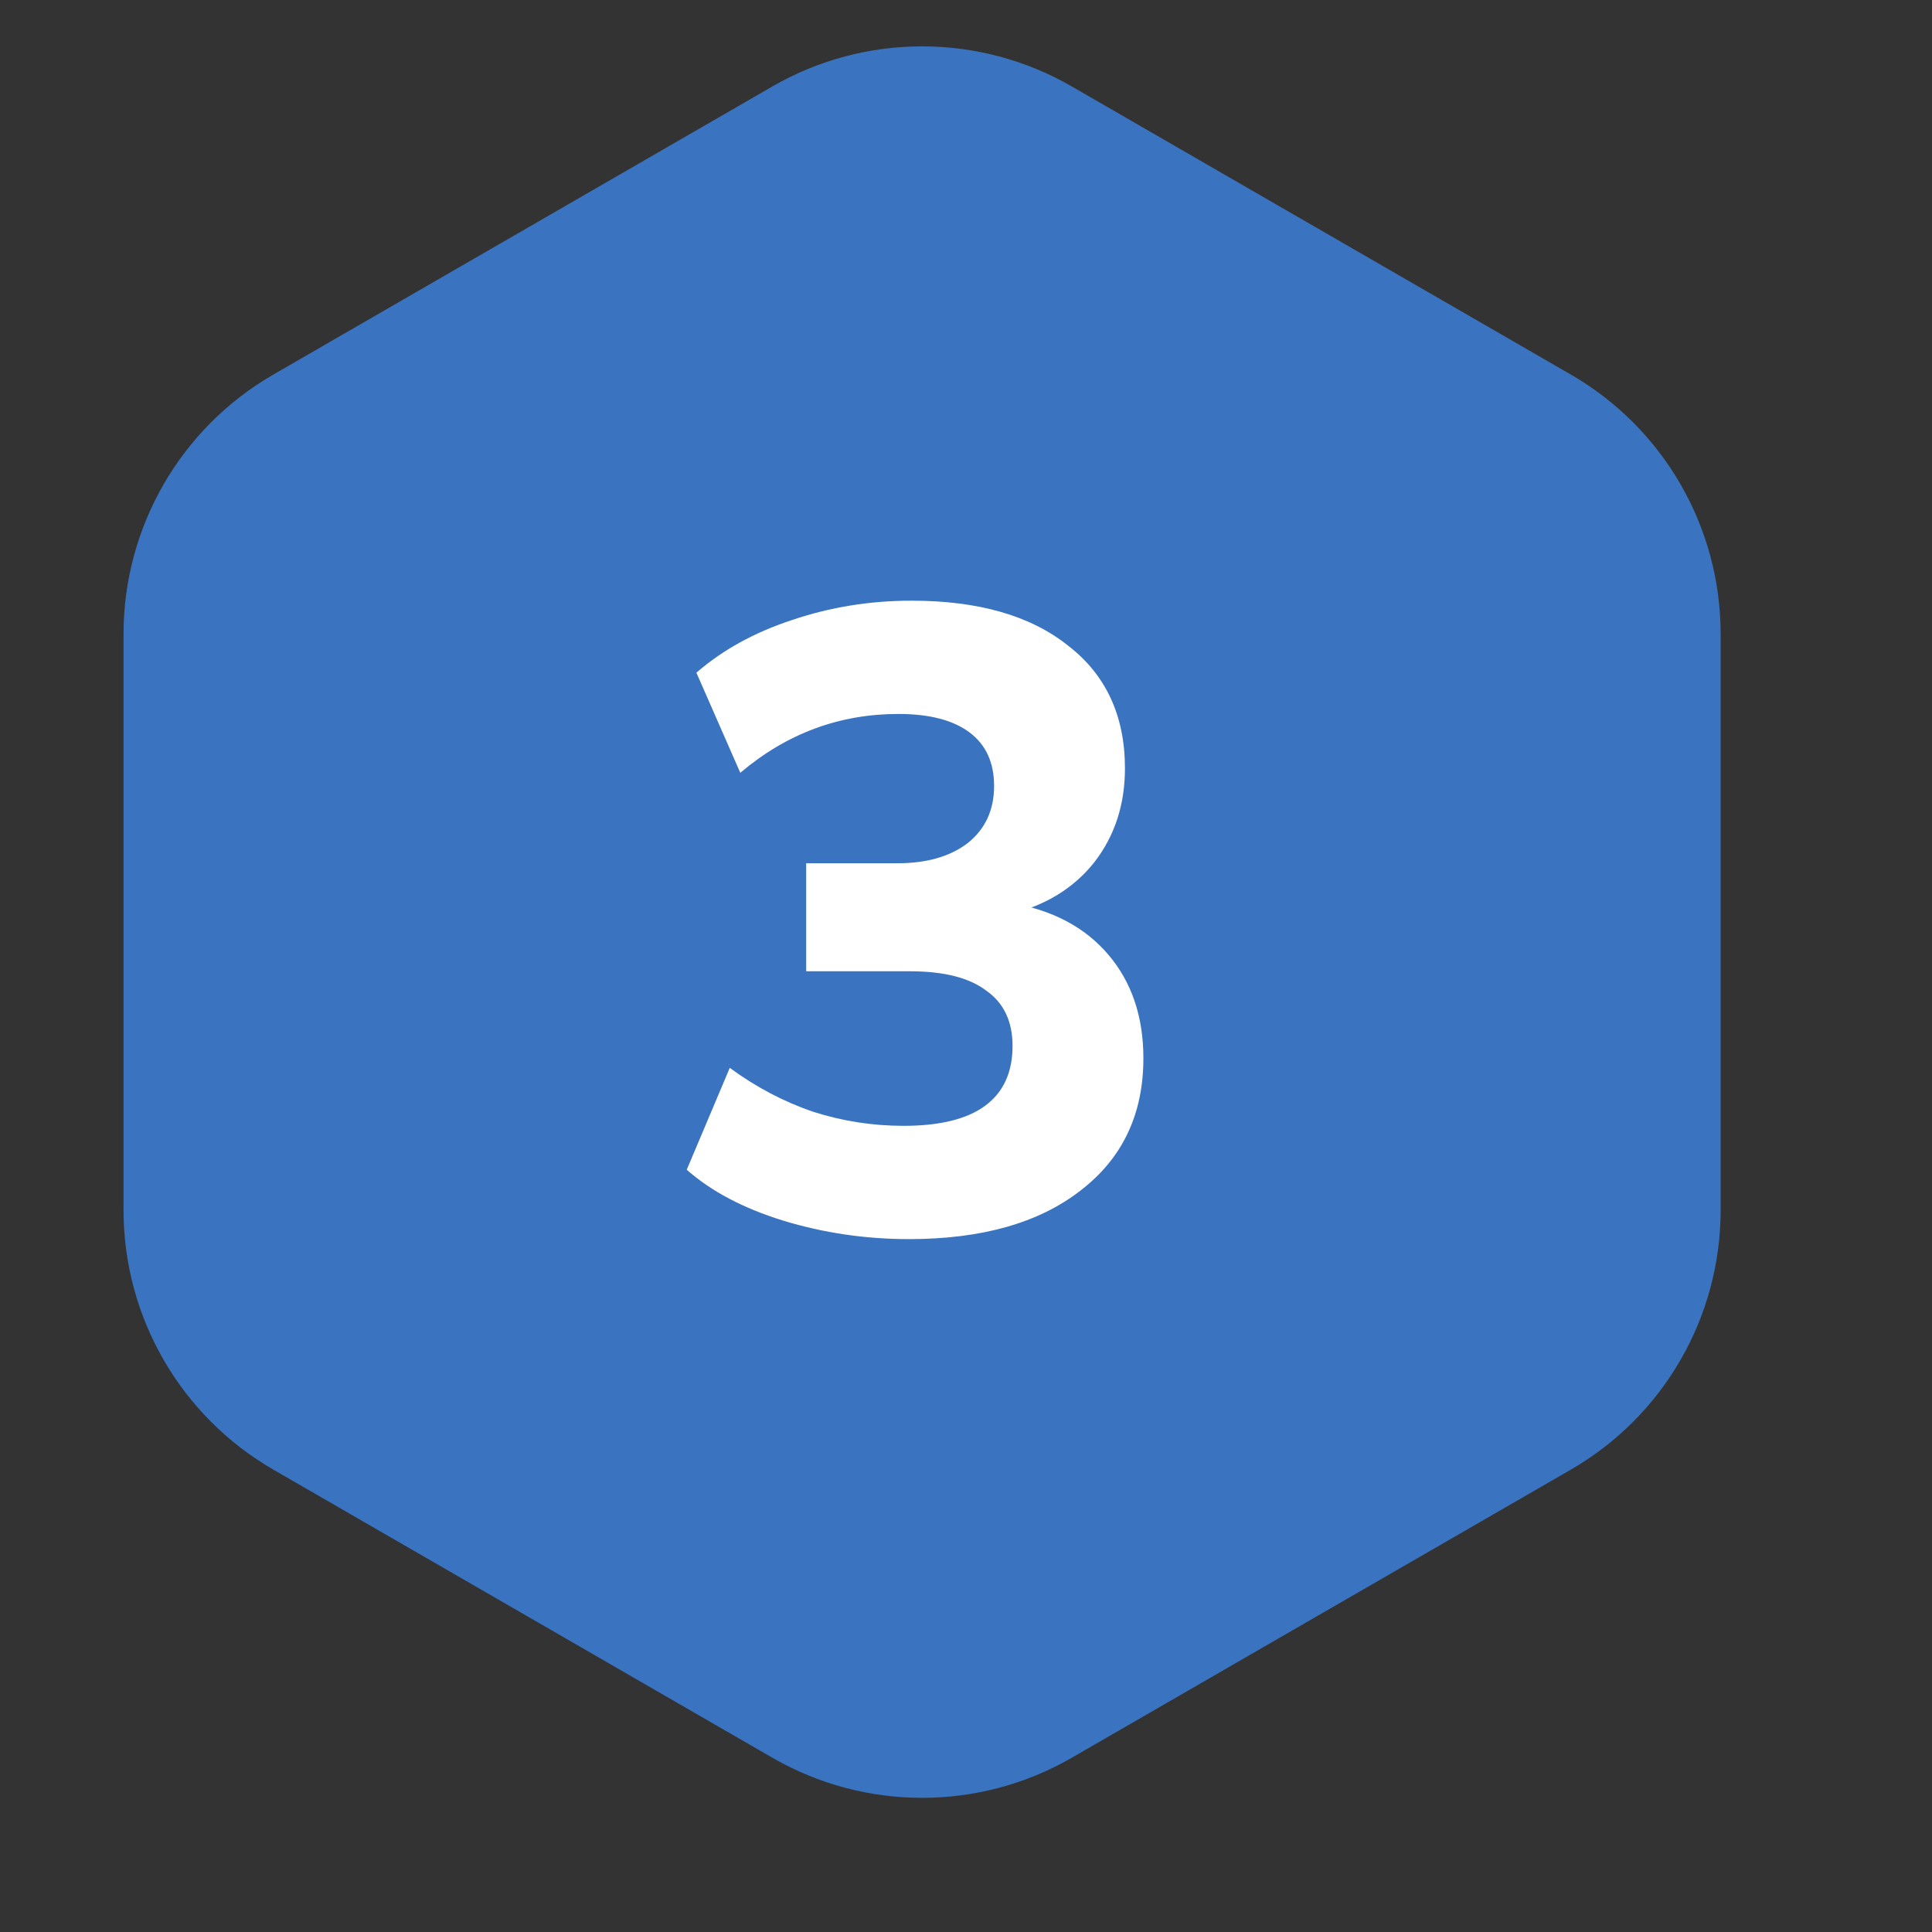
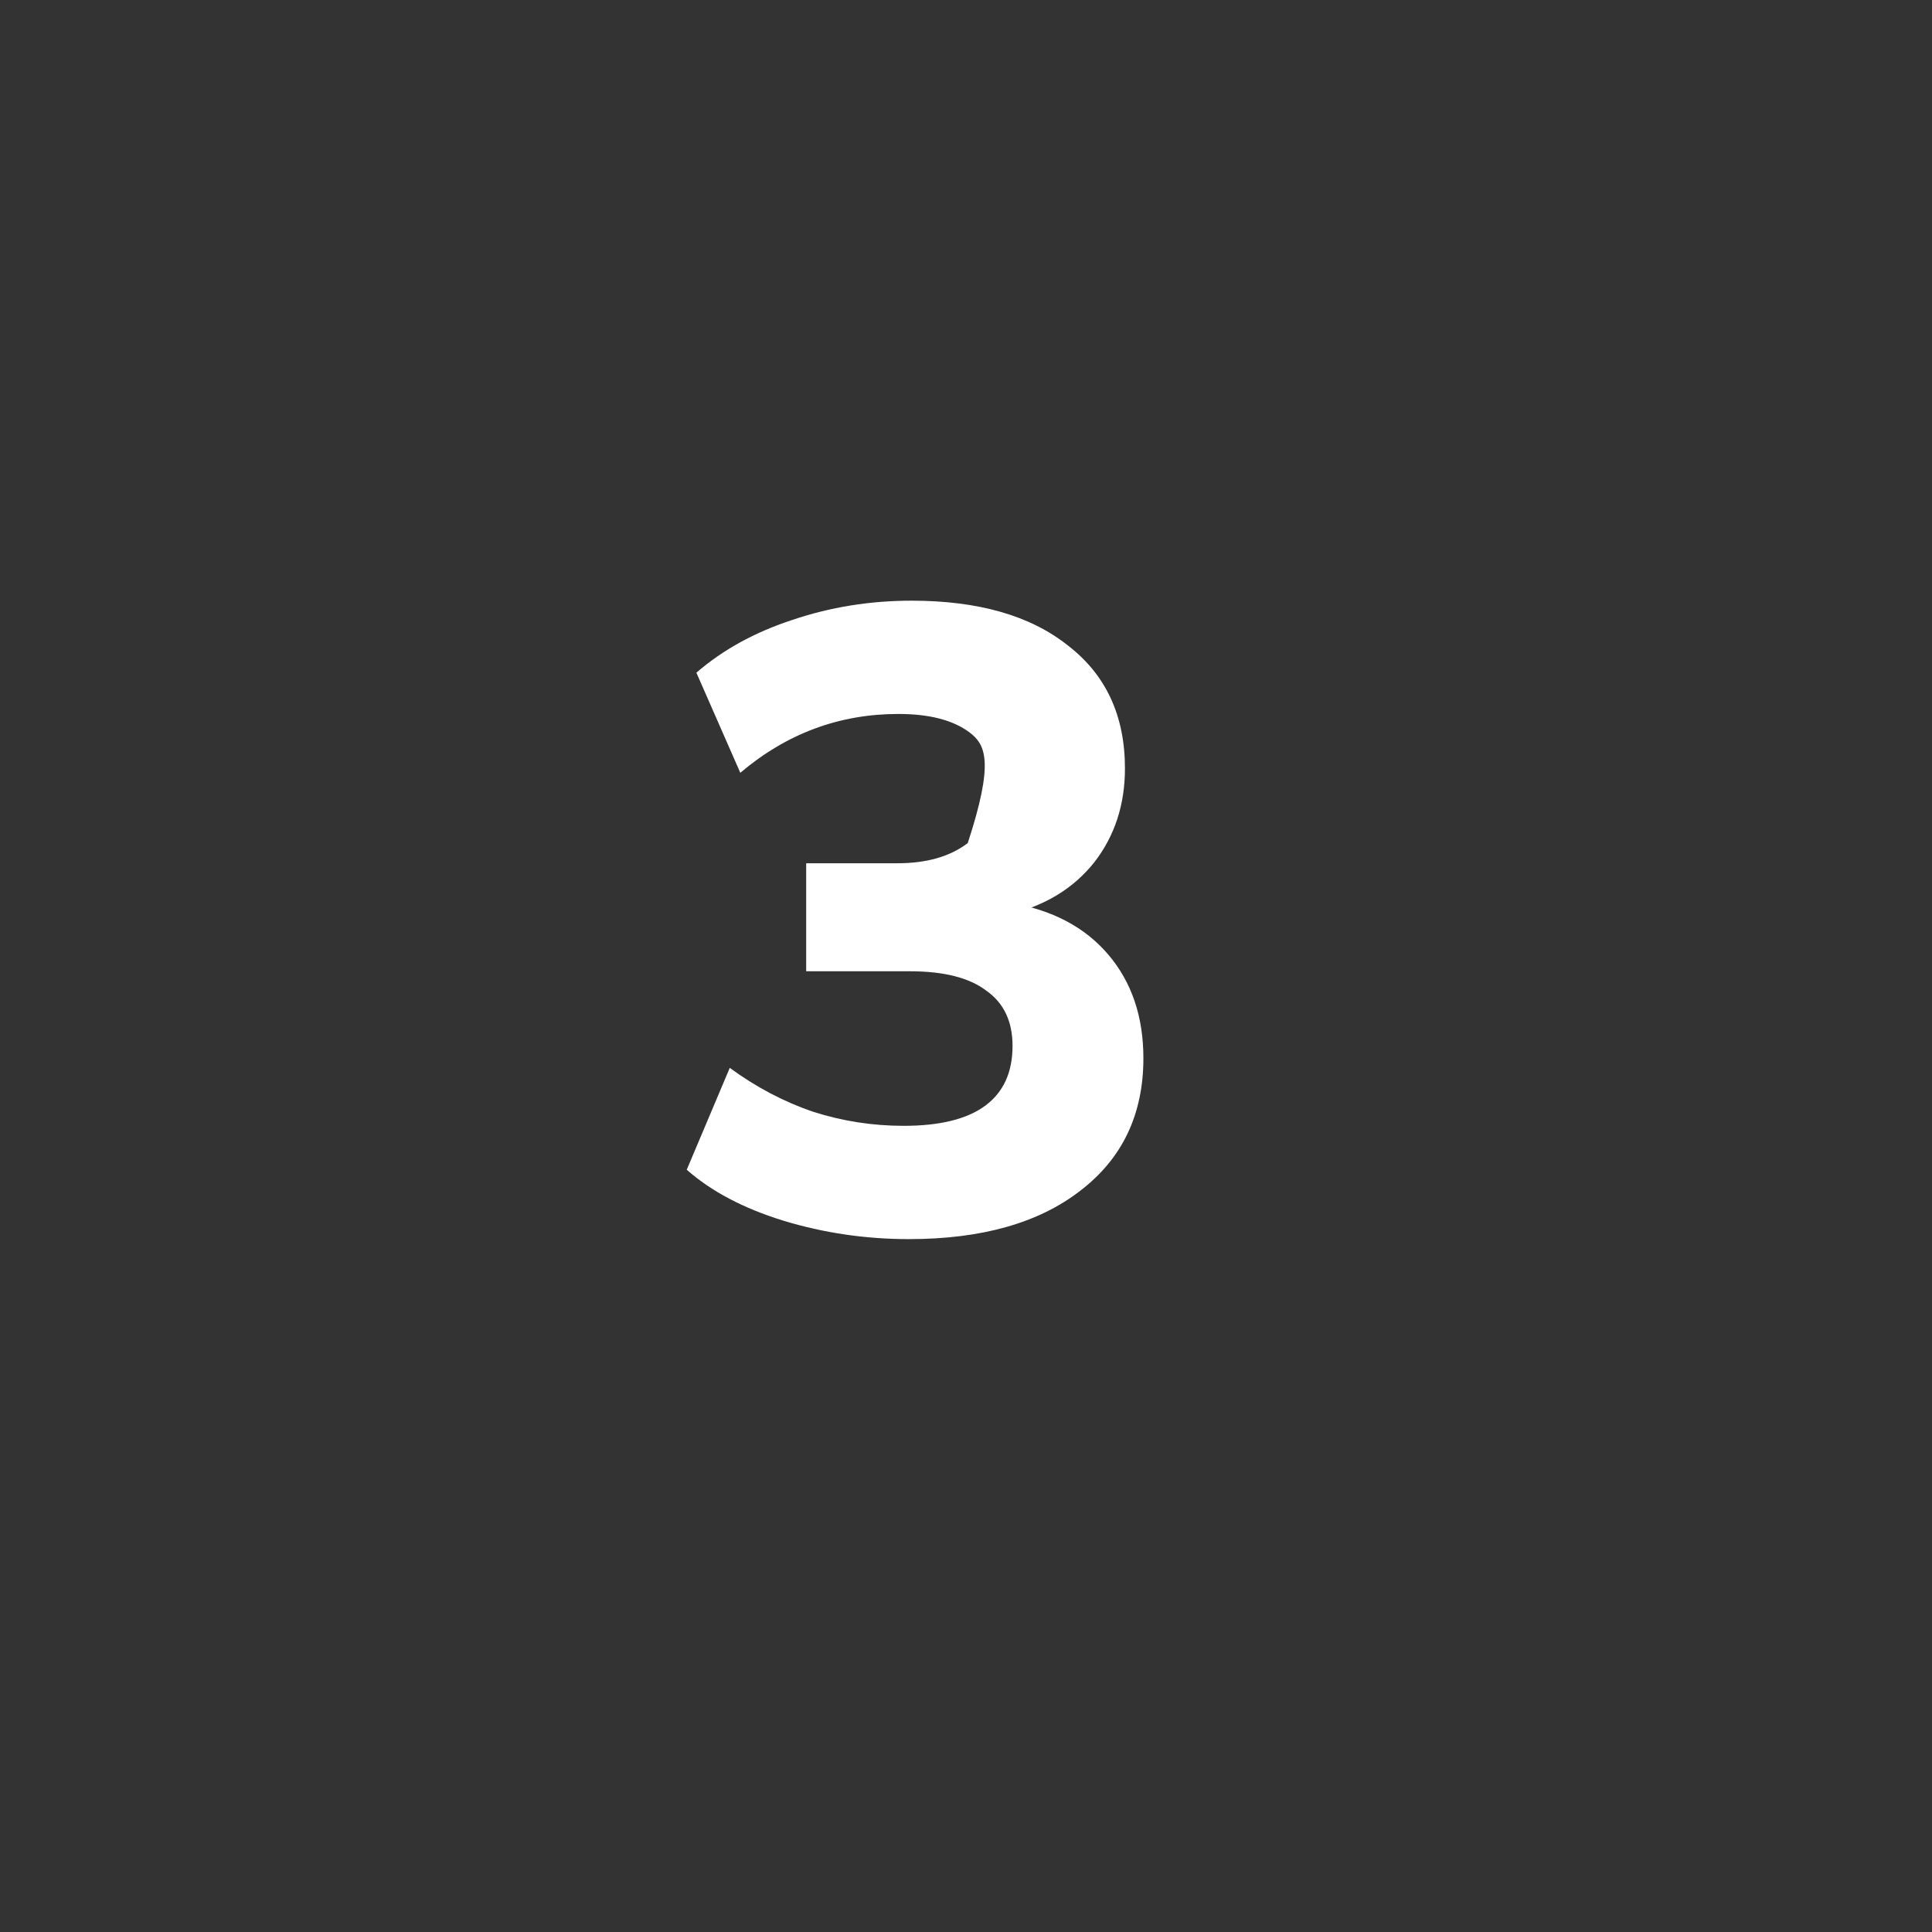
<svg xmlns="http://www.w3.org/2000/svg" width="88" height="88" viewBox="0 0 88 88" fill="none">
  <rect x="0" y="0" width="88" height="88" fill="#333333" stroke="none" />
-   <path d="M35.178 3.939C39.399 1.502 44.601 1.502 48.822 3.939L71.551 17.061C75.772 19.498 78.373 24.003 78.373 28.878V55.122C78.373 59.997 75.772 64.501 71.551 66.939L48.822 80.061C44.601 82.499 39.399 82.499 35.178 80.061L12.449 66.939C8.228 64.501 5.627 59.997 5.627 55.122L5.627 28.878C5.627 24.003 8.228 19.498 12.449 17.061L35.178 3.939Z" fill="#3A73BF" />
-   <path d="M41.4 56.44C39.427 56.44 37.52 56.16 35.68 55.6C33.867 55.04 32.4 54.267 31.28 53.28L33.24 48.64C34.44 49.52 35.707 50.187 37.04 50.64C38.373 51.067 39.747 51.28 41.16 51.28C42.813 51.28 44.053 50.973 44.88 50.36C45.707 49.747 46.12 48.84 46.12 47.64C46.12 46.52 45.72 45.68 44.92 45.12C44.147 44.533 42.987 44.24 41.44 44.24H36.72V39.32H40.88C42.213 39.32 43.28 39.013 44.08 38.4C44.88 37.76 45.28 36.893 45.28 35.8C45.28 34.733 44.907 33.92 44.16 33.36C43.413 32.8 42.333 32.52 40.92 32.52C38.227 32.52 35.827 33.413 33.72 35.2L31.72 30.64C32.92 29.6 34.373 28.8 36.08 28.24C37.813 27.653 39.627 27.36 41.52 27.36C44.56 27.36 46.933 28.04 48.64 29.4C50.373 30.733 51.24 32.6 51.24 35C51.24 36.653 50.773 38.08 49.84 39.28C48.907 40.453 47.627 41.24 46 41.64V41.12C47.92 41.44 49.413 42.227 50.48 43.48C51.547 44.733 52.08 46.307 52.08 48.2C52.08 50.76 51.12 52.773 49.2 54.24C47.307 55.707 44.707 56.44 41.4 56.44Z" fill="white" />
+   <path d="M41.4 56.44C39.427 56.44 37.52 56.16 35.68 55.6C33.867 55.04 32.4 54.267 31.28 53.28L33.24 48.64C34.44 49.52 35.707 50.187 37.04 50.64C38.373 51.067 39.747 51.28 41.16 51.28C42.813 51.28 44.053 50.973 44.88 50.36C45.707 49.747 46.12 48.84 46.12 47.64C46.12 46.52 45.72 45.68 44.92 45.12C44.147 44.533 42.987 44.24 41.44 44.24H36.72V39.32H40.88C42.213 39.32 43.28 39.013 44.08 38.4C45.28 34.733 44.907 33.92 44.16 33.36C43.413 32.8 42.333 32.52 40.92 32.52C38.227 32.52 35.827 33.413 33.72 35.2L31.72 30.64C32.92 29.6 34.373 28.8 36.08 28.24C37.813 27.653 39.627 27.36 41.52 27.36C44.56 27.36 46.933 28.04 48.64 29.4C50.373 30.733 51.24 32.6 51.24 35C51.24 36.653 50.773 38.08 49.84 39.28C48.907 40.453 47.627 41.24 46 41.64V41.12C47.92 41.44 49.413 42.227 50.48 43.48C51.547 44.733 52.08 46.307 52.08 48.2C52.08 50.76 51.12 52.773 49.2 54.24C47.307 55.707 44.707 56.44 41.4 56.44Z" fill="white" />
</svg>